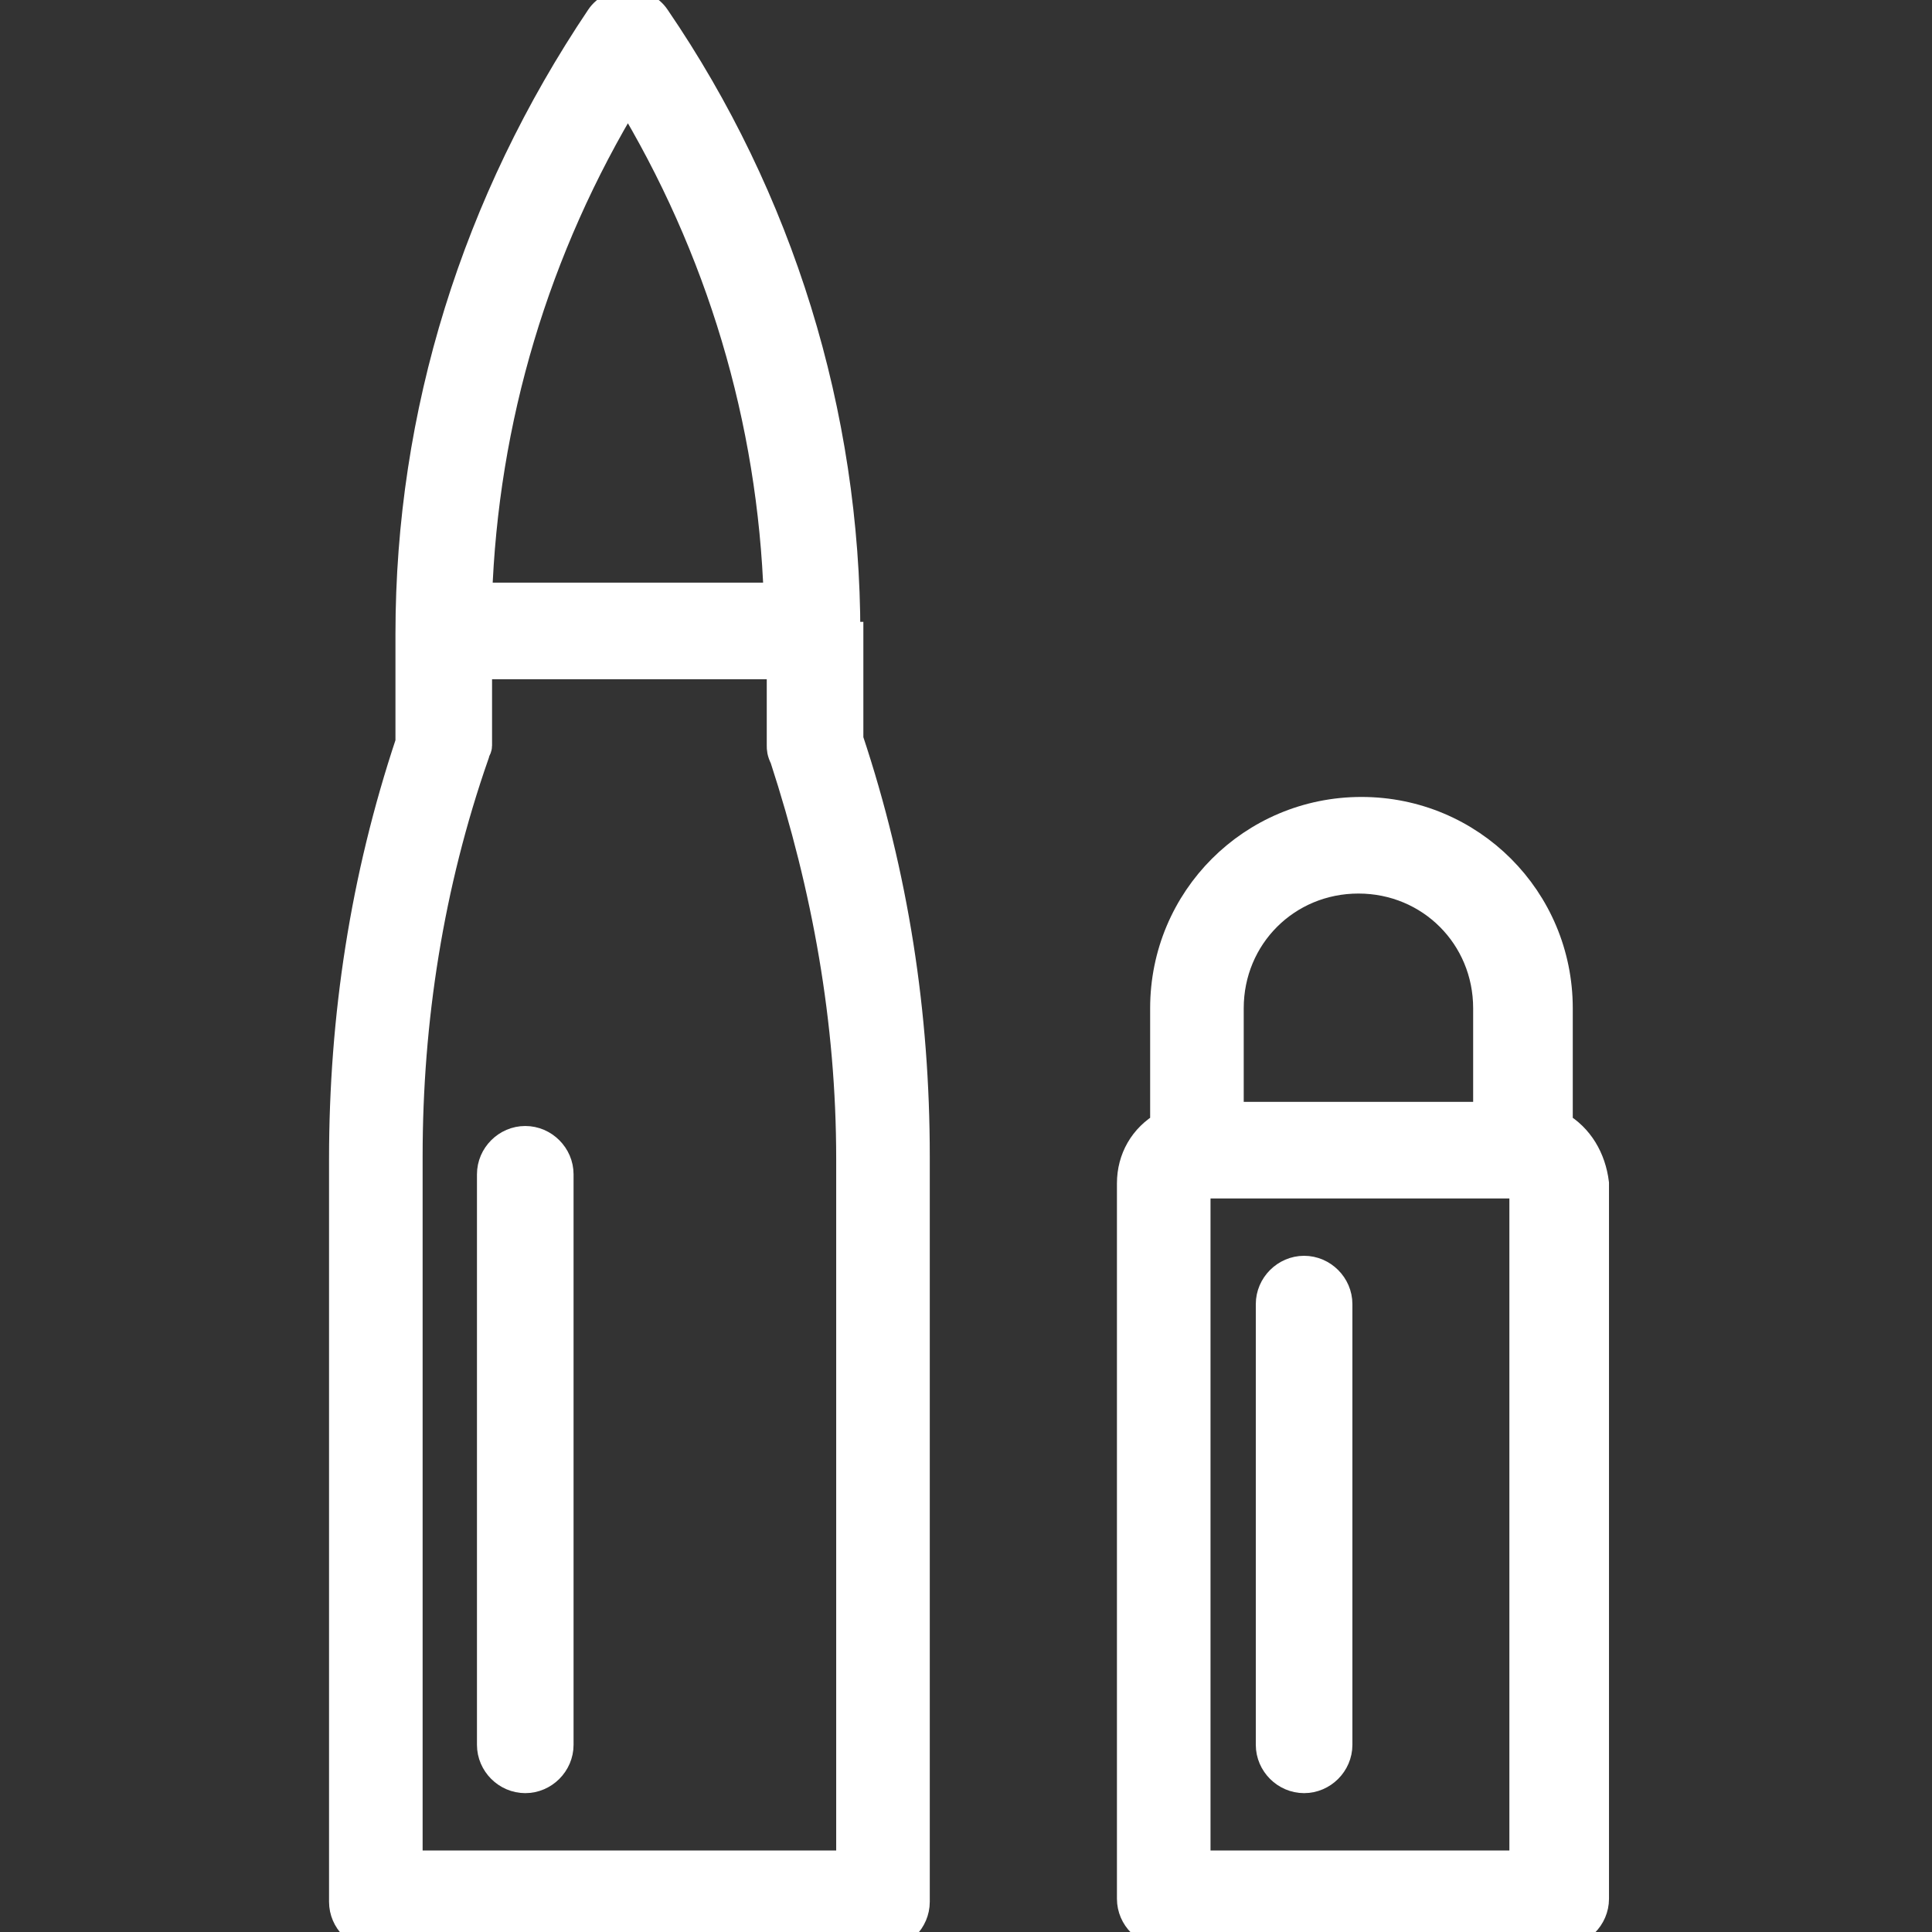
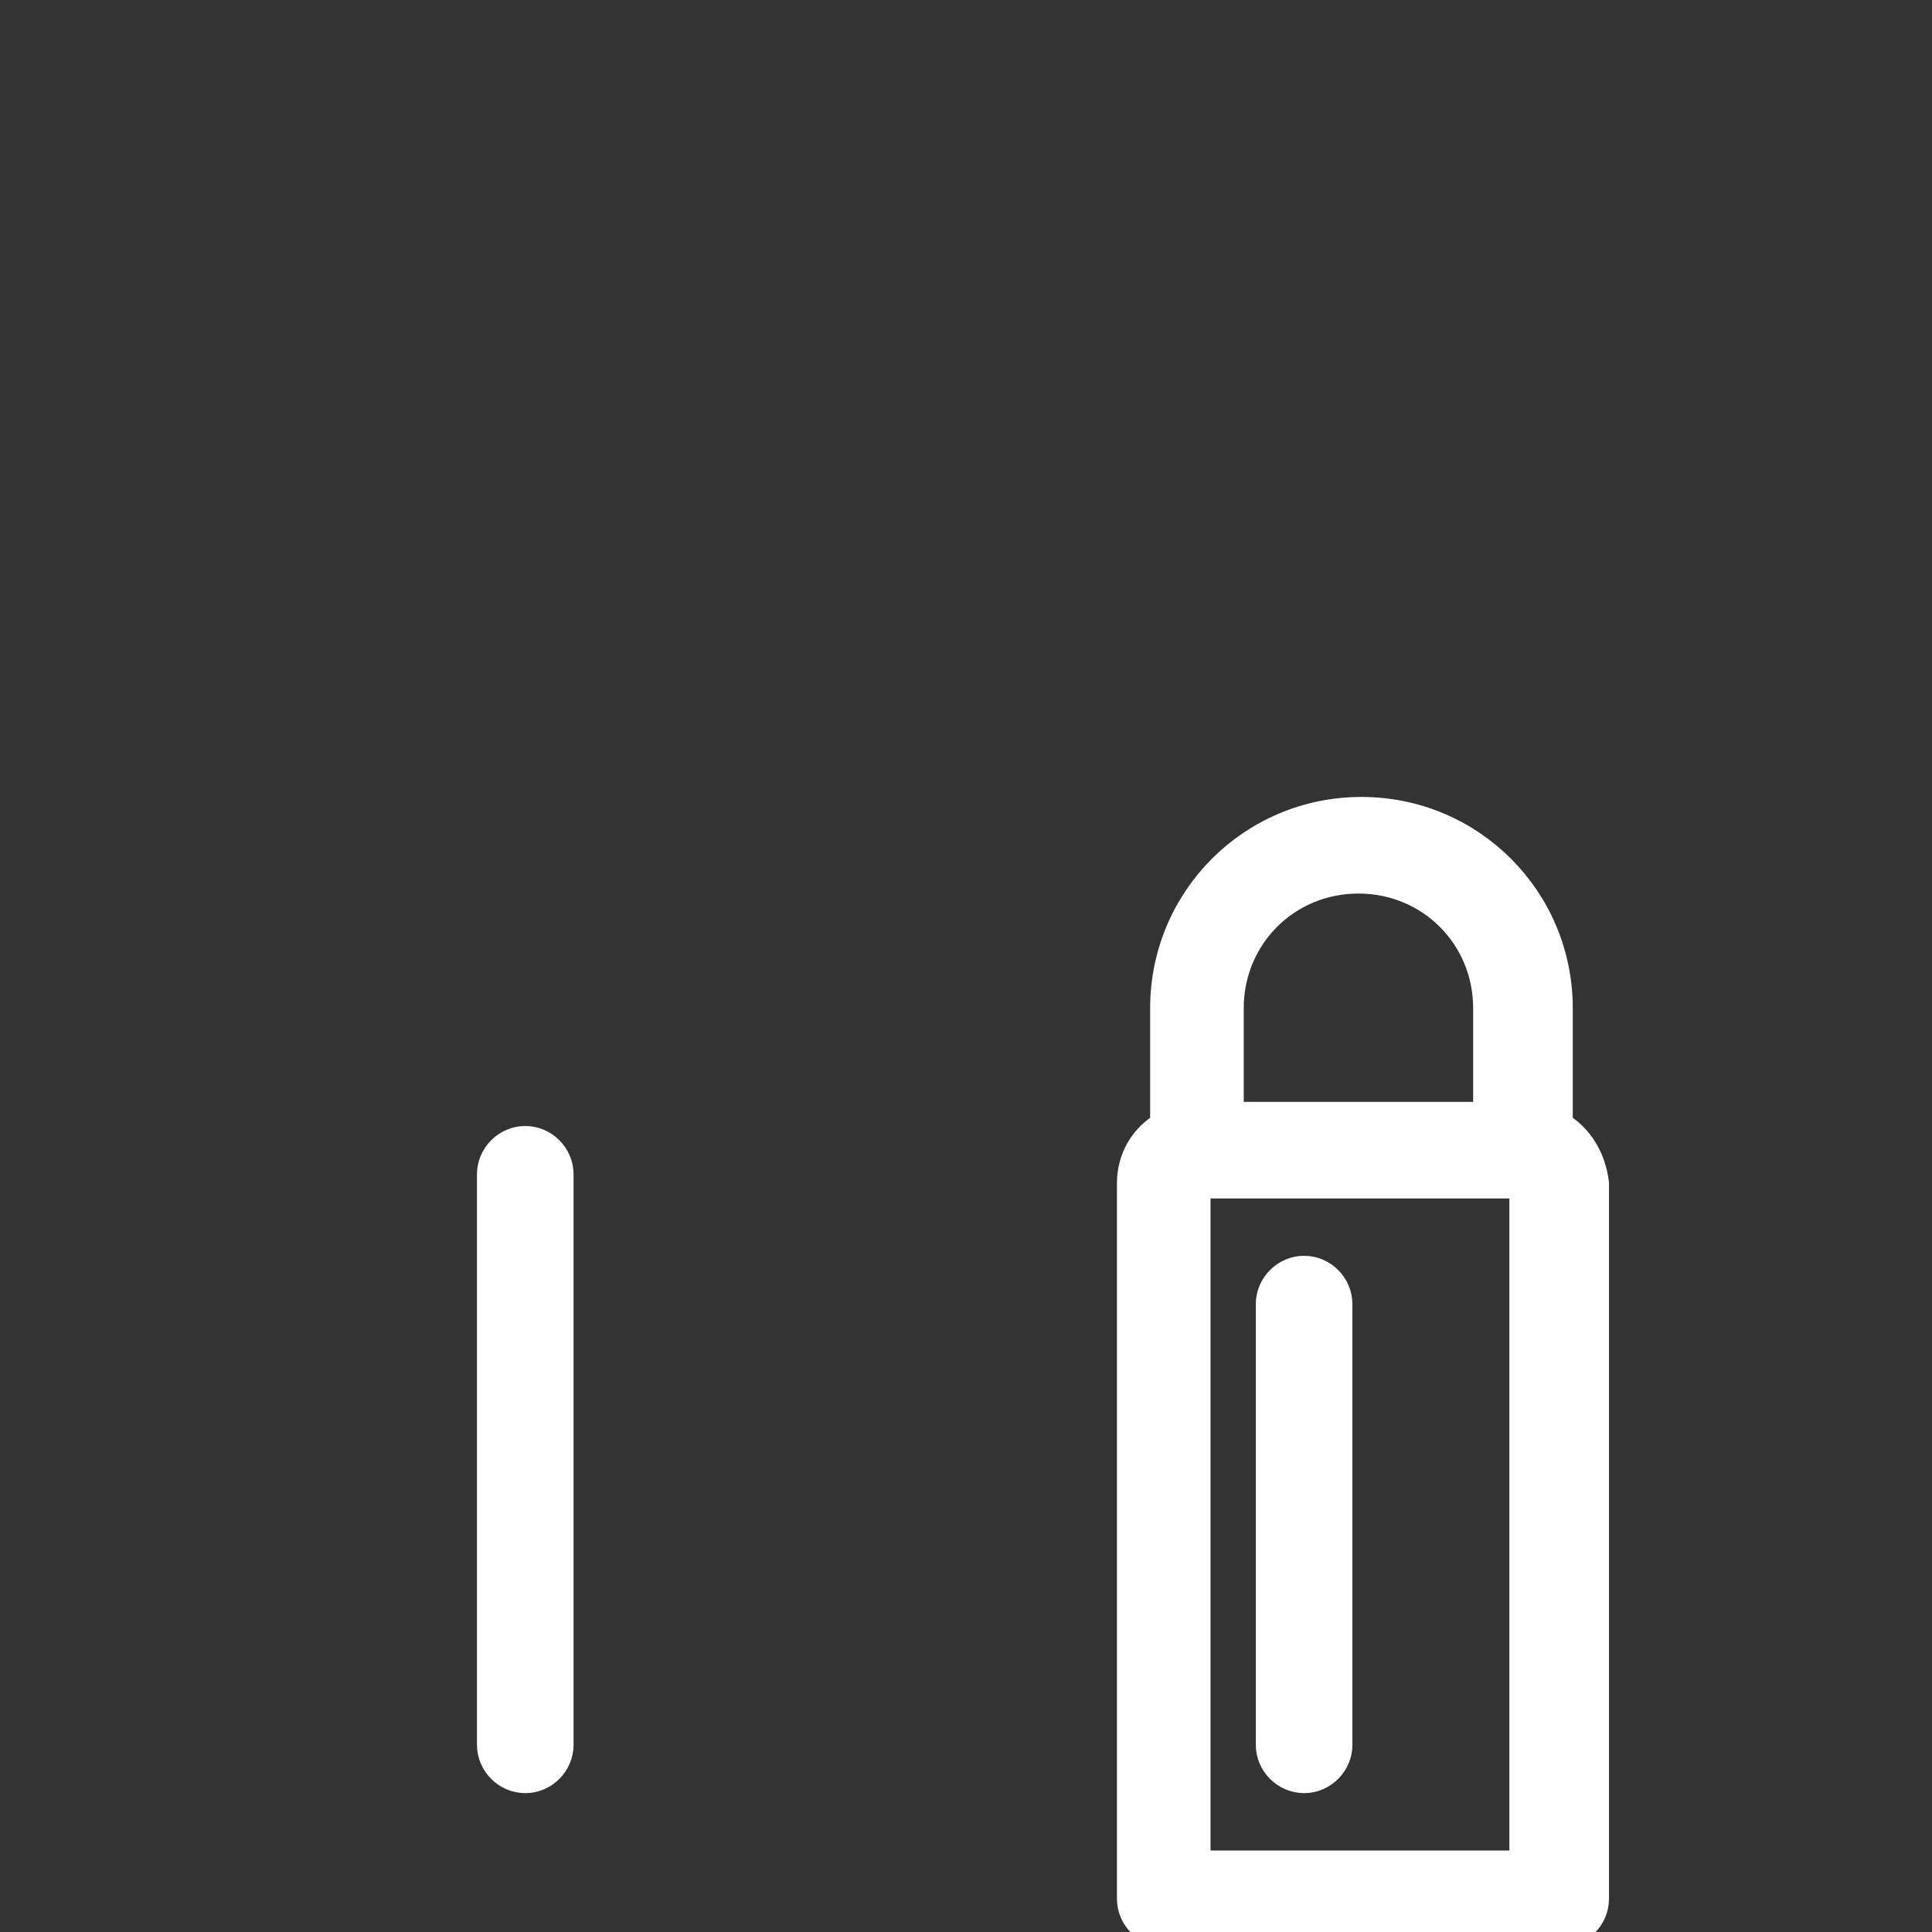
<svg xmlns="http://www.w3.org/2000/svg" fill="#ffffff" width="800px" height="800px" viewBox="0 0 64 64" version="1.1" xml:space="preserve" stroke="#ffffff">
  <rect x="0" y="0" width="64" height="64" fill="#333333" stroke="none" />
  <g id="SVGRepo_bgCarrier" stroke-width="0" />
  <g id="SVGRepo_tracerCarrier" stroke-linecap="round" stroke-linejoin="round" />
  <g id="SVGRepo_iconCarrier">
    <g id="Layer_2" />
    <g id="Layer_3" />
    <g id="Layer_4" />
    <g id="Layer_5" />
    <g id="Layer_6" />
    <g id="Layer_7" />
    <g id="Layer_8" />
    <g id="Layer_9" />
    <g id="Layer_10" />
    <g id="Layer_11" />
    <g id="Layer_12" />
    <g id="Layer_13" />
    <g id="Layer_15" />
    <g id="Layer_16" />
    <g id="Layer_17" />
    <g id="Layer_18" />
    <g id="Layer_19" />
    <g id="Layer_20">
      <g>
-         <path d="M28,21.1c0,0,0-0.1,0-0.1c0,0,0,0,0,0c0,0,0,0,0,0c0-7.3-2.2-14.4-6.3-20.4c-0.4-0.6-1.4-0.6-1.8,0 c-4.1,6.1-6.3,13.1-6.3,20.4c0,0,0,0,0,0c0,0,0,0,0,0c0,0,0,0.1,0,0.1v3.5c-1.5,4.5-2.2,9.1-2.2,13.8v24.6c0,0.6,0.5,1.1,1.1,1.1 h16.7c0.6,0,1.1-0.5,1.1-1.1V38.3c0-4.7-0.7-9.3-2.2-13.8V21.1z M20.8,3.1c3.1,5.1,4.8,10.8,5,16.7h-10C16,13.9,17.7,8.2,20.8,3.1 z M28,61.8H13.5V38.3c0-4.5,0.7-9,2.2-13.3c0-0.1,0.1-0.2,0.1-0.3V22h10.1v2.7c0,0.1,0,0.2,0.1,0.4c1.4,4.3,2.2,8.7,2.2,13.3V61.8 z" />
        <path d="M17.4,37.8c-0.6,0-1.1,0.5-1.1,1.1v18.9c0,0.6,0.5,1.1,1.1,1.1s1.1-0.5,1.1-1.1V38.9C18.5,38.3,18,37.8,17.4,37.8z" />
        <path d="M51.6,37.3v-3.9c0-3.6-2.9-6.5-6.5-6.5c-3.6,0-6.5,2.9-6.5,6.5v3.9c-0.7,0.4-1.1,1.1-1.1,1.9v23.7c0,0.6,0.5,1.1,1.1,1.1 h13.1c0.6,0,1.1-0.5,1.1-1.1V39.2C52.7,38.4,52.3,37.7,51.6,37.3z M40.7,33.4c0-2.4,1.9-4.3,4.3-4.3c2.4,0,4.3,1.9,4.3,4.3V37 h-8.6V33.4z M50.5,61.8H39.6V39.2h10.9V61.8z" />
        <path d="M43.2,58.9c0.6,0,1.1-0.5,1.1-1.1V43.2c0-0.6-0.5-1.1-1.1-1.1c-0.6,0-1.1,0.5-1.1,1.1v14.6C42.1,58.4,42.6,58.9,43.2,58.9 z" />
      </g>
    </g>
    <g id="Layer_21" />
    <g id="Layer_22" />
    <g id="Layer_23" />
    <g id="Layer_24" />
    <g id="Layer_25" />
    <g id="Layer_26" />
    <g id="Layer_27" />
  </g>
</svg>